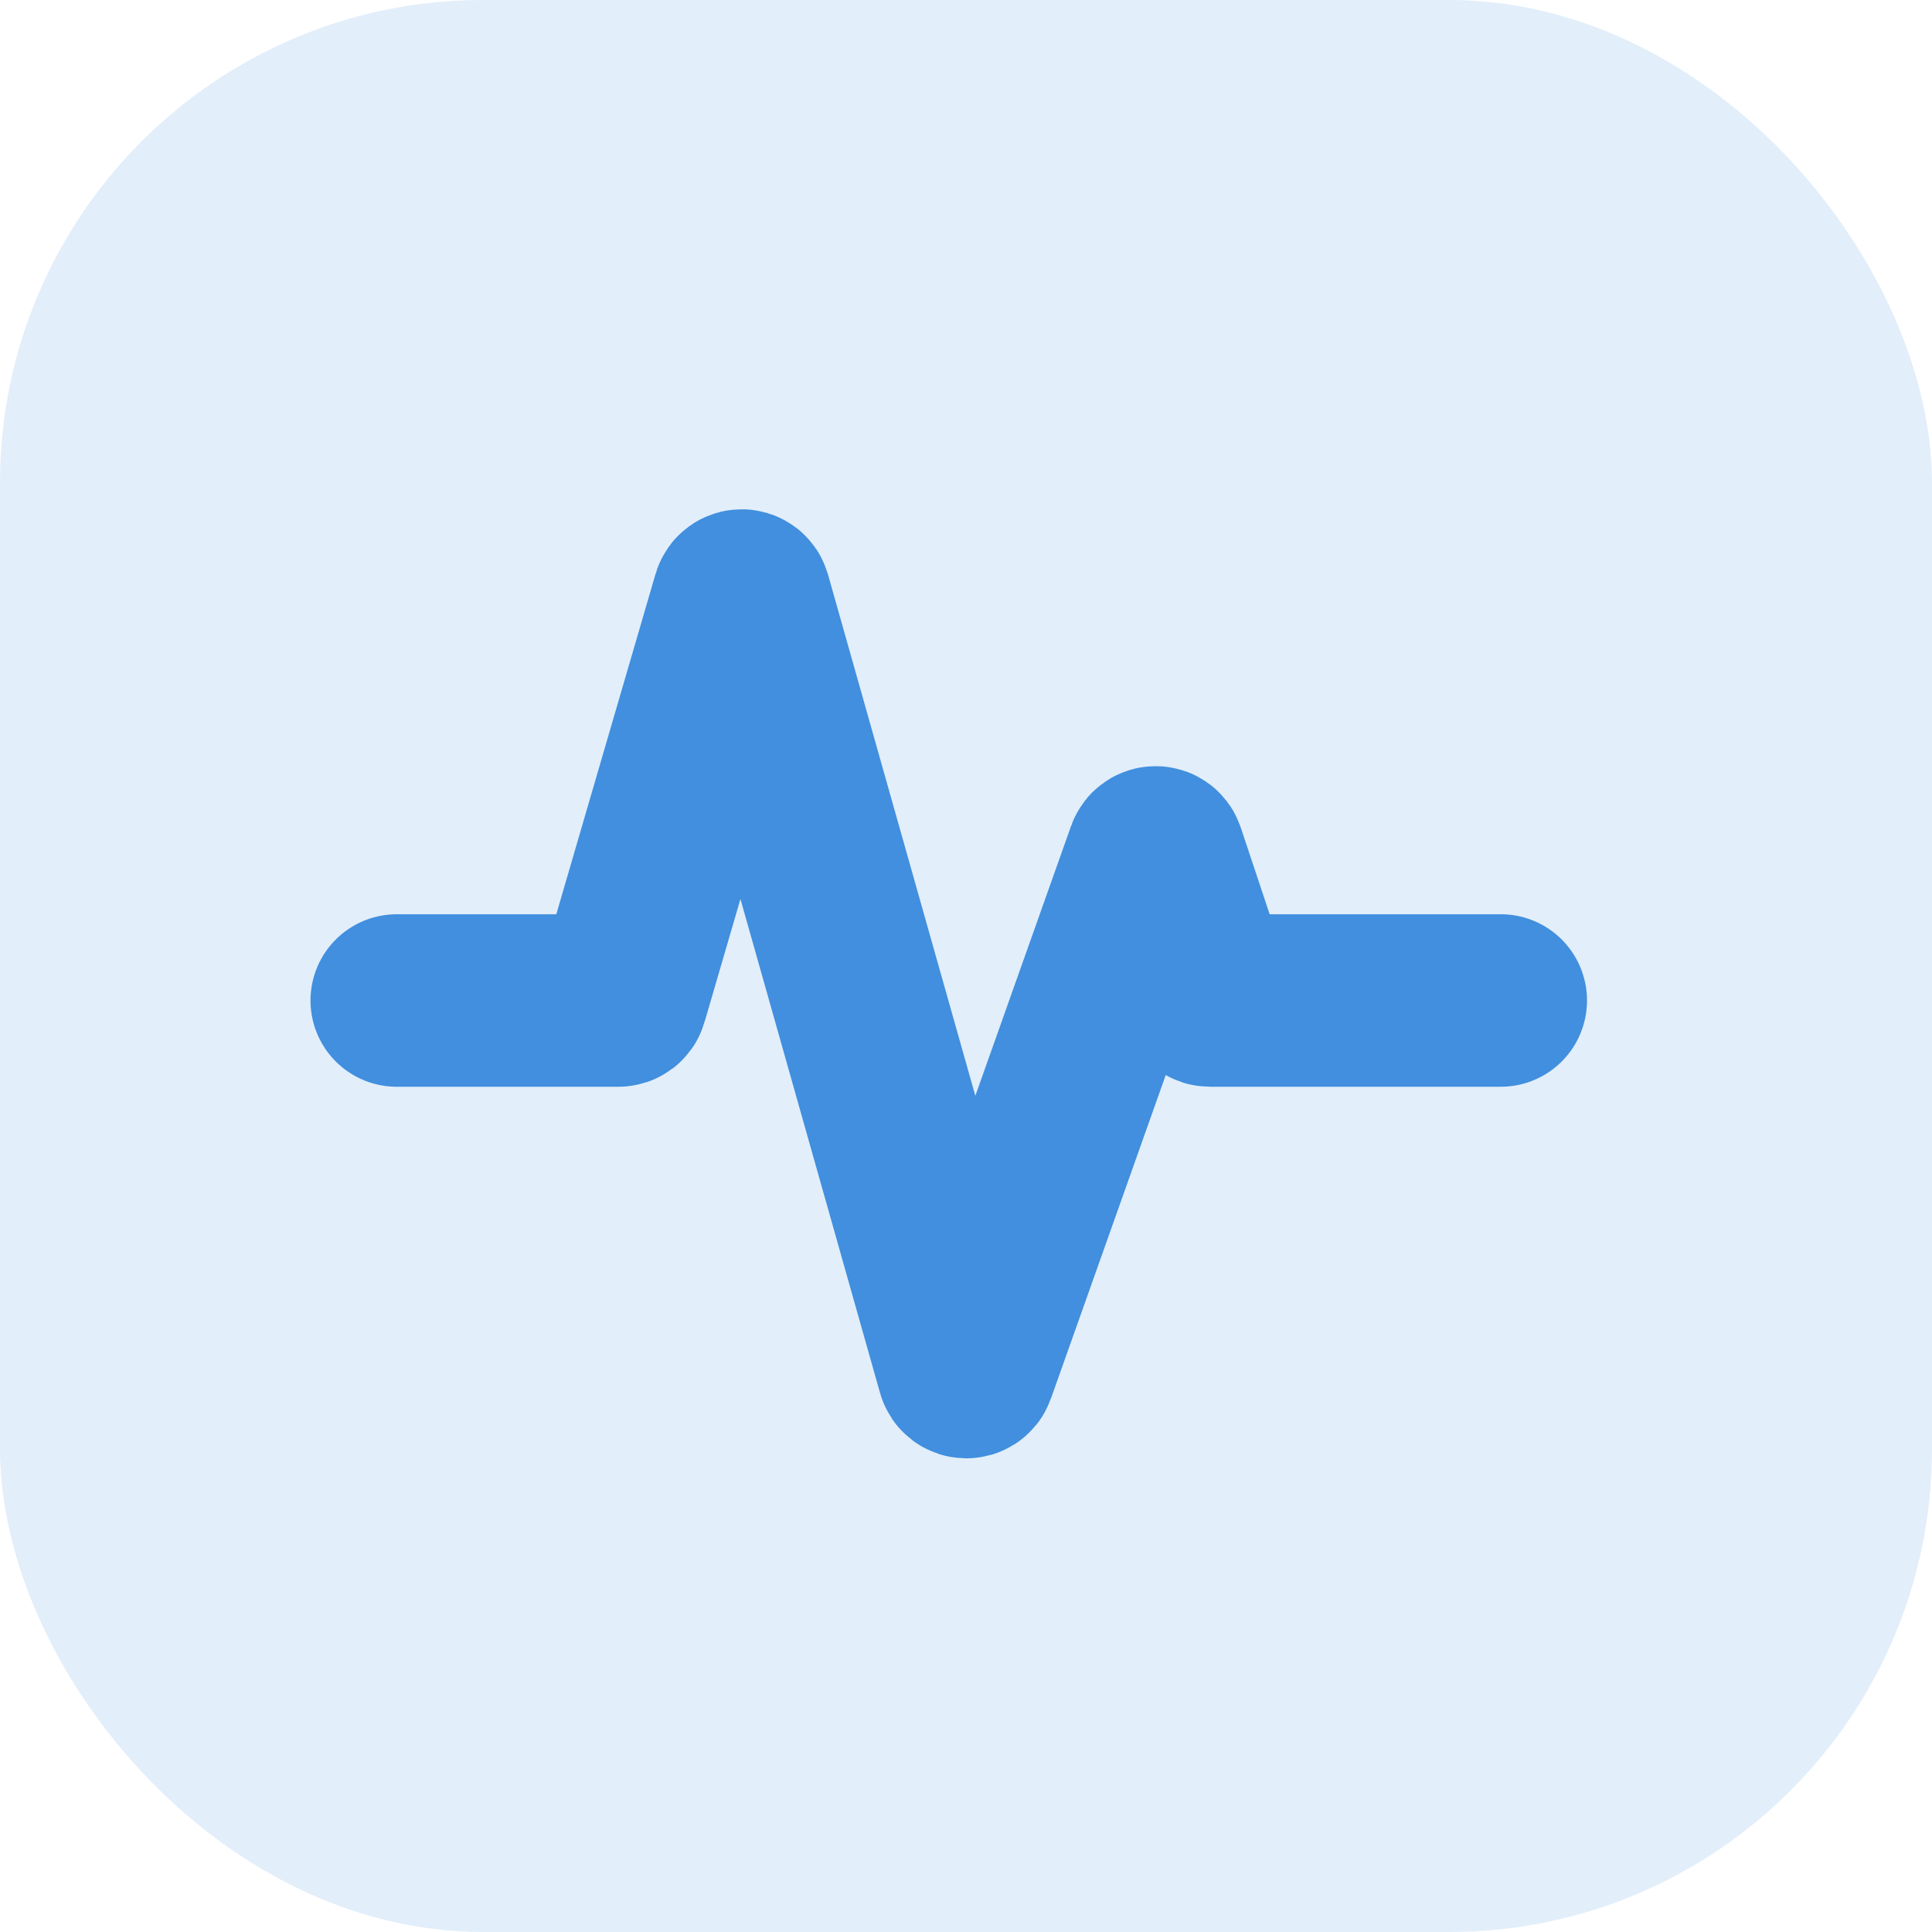
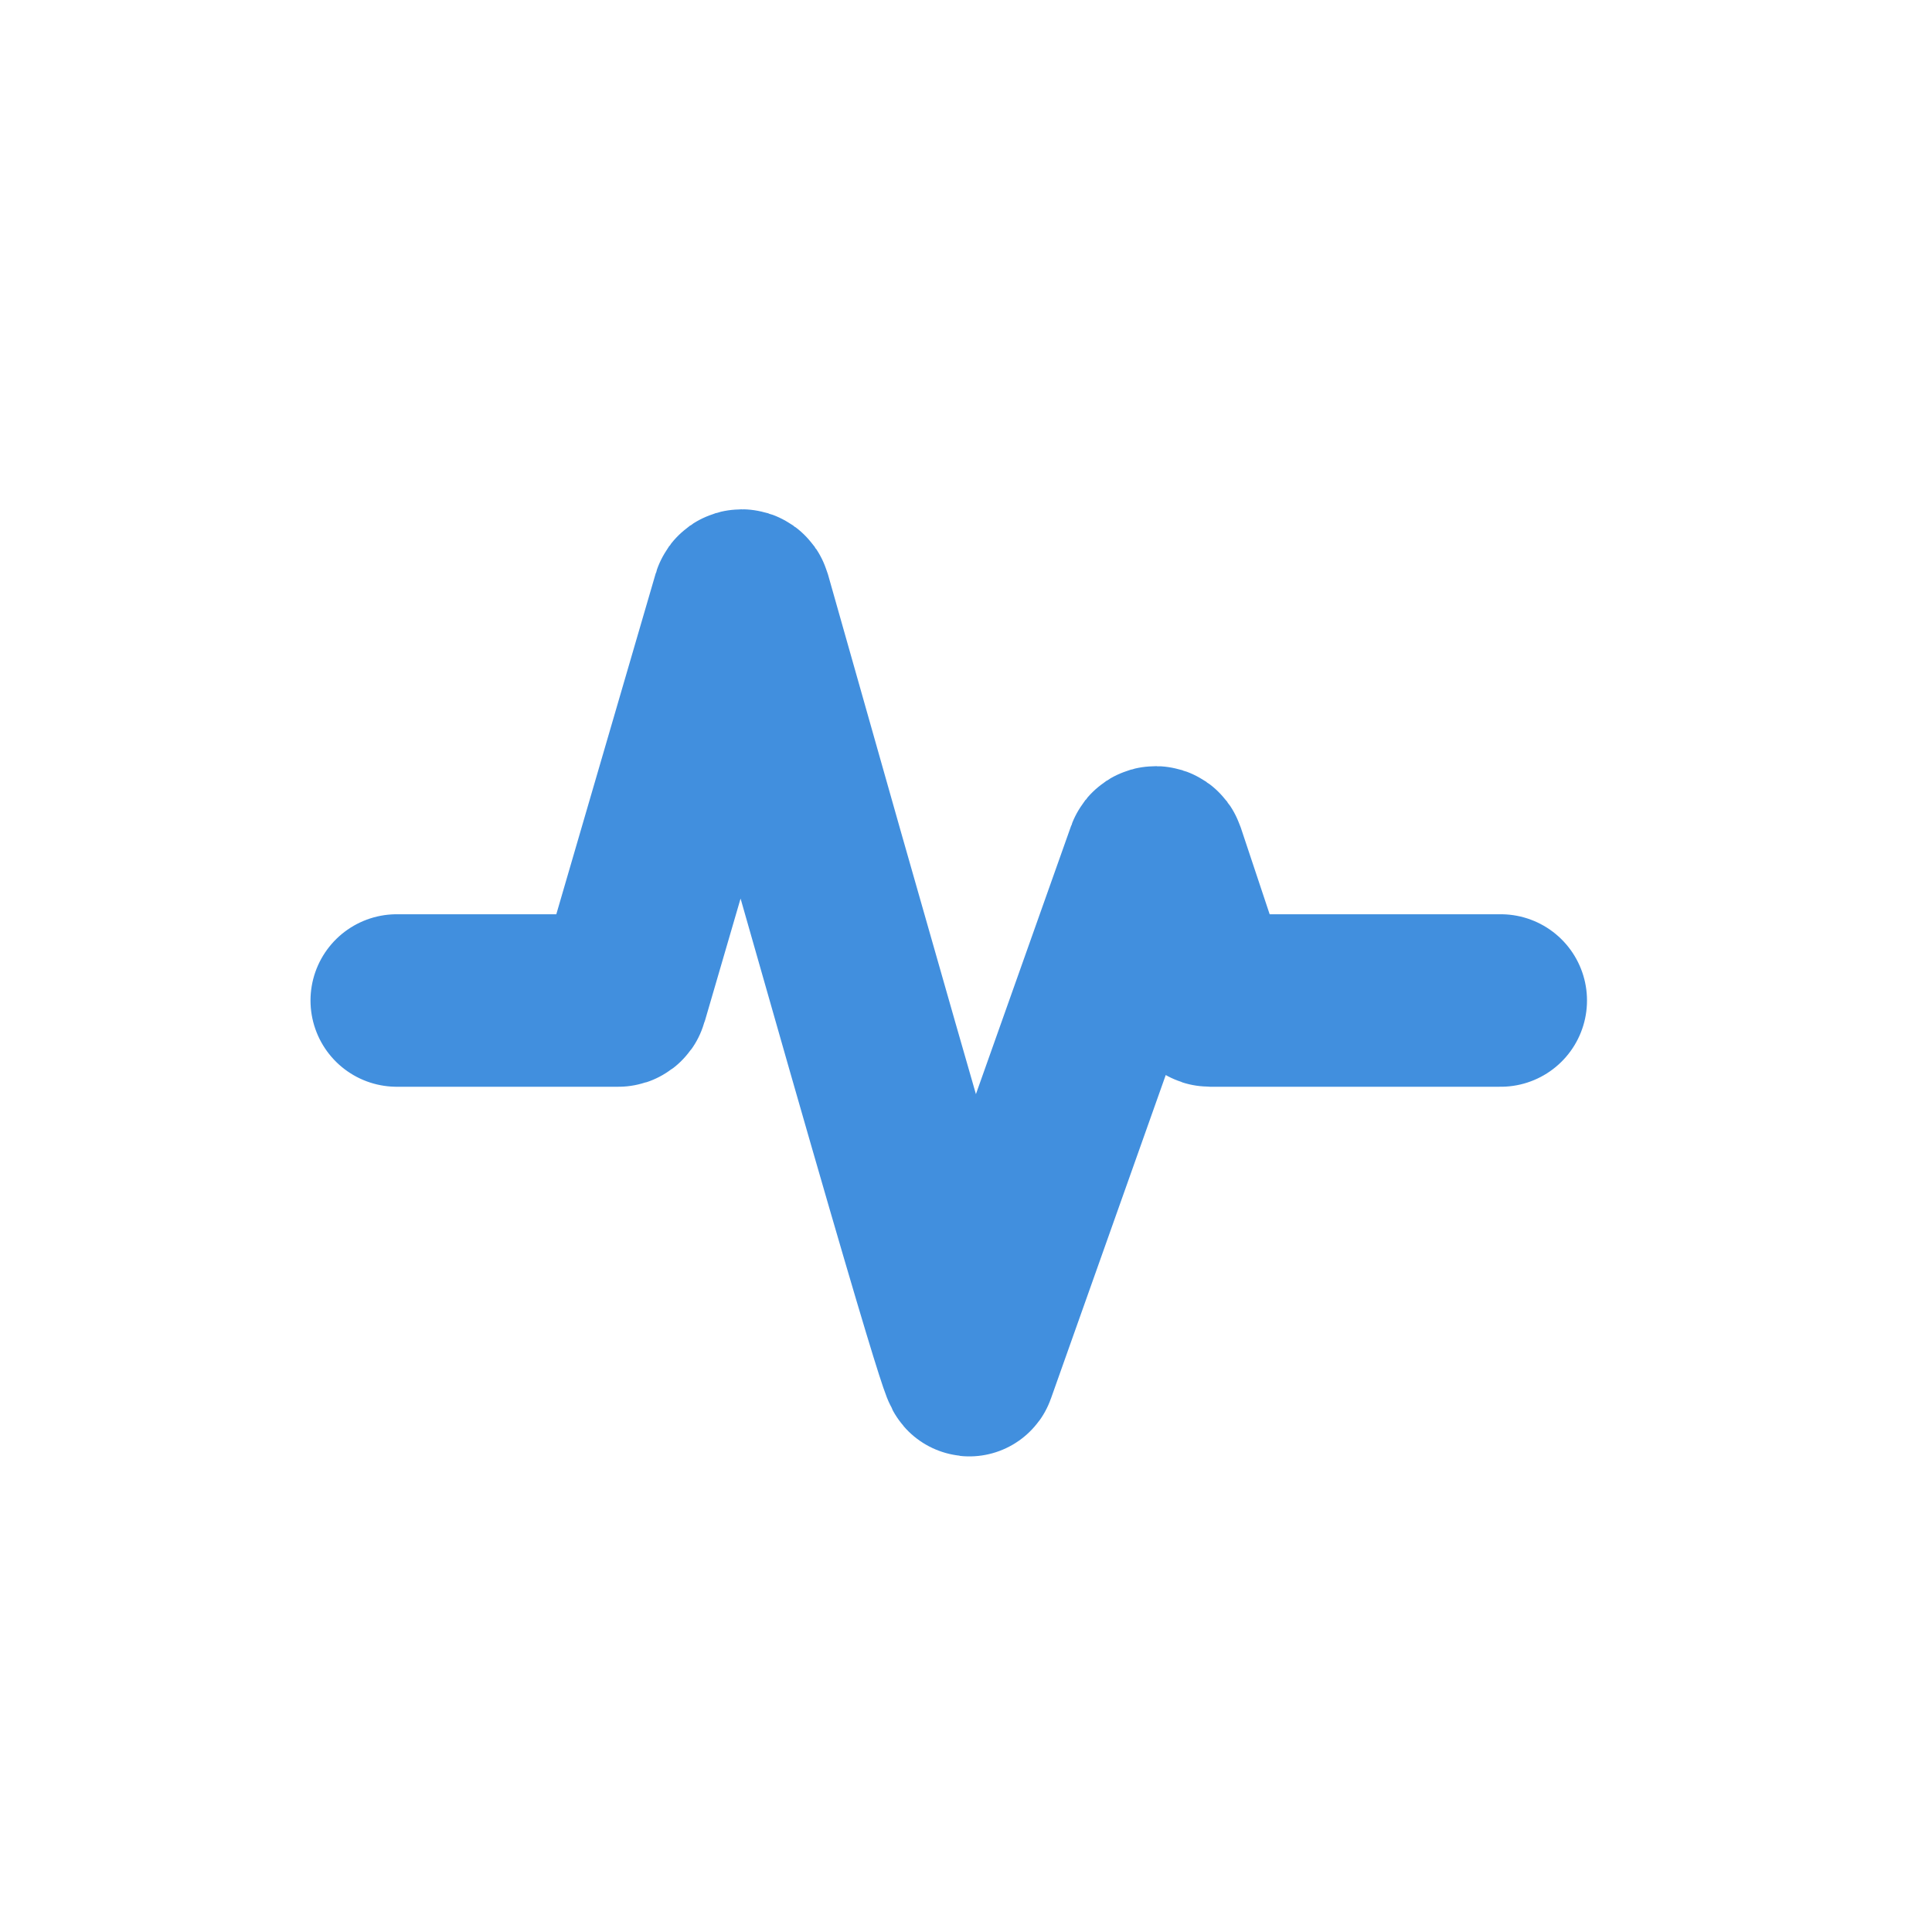
<svg xmlns="http://www.w3.org/2000/svg" width="56" height="56" viewBox="0 0 56 56" fill="none">
-   <rect width="56" height="56" rx="14" fill="#418FDE" fill-opacity="0.15" />
-   <path d="M11.5 29H17.925C17.969 29 18.009 28.971 18.021 28.928L21.402 17.334C21.431 17.238 21.567 17.238 21.595 17.335L27.915 39.698C27.941 39.791 28.072 39.796 28.105 39.704L33.403 24.774C33.435 24.684 33.562 24.686 33.592 24.776L34.977 28.932C34.991 28.973 35.029 29 35.072 29H43.5" stroke="#418FDE" stroke-width="5" stroke-linecap="round" />
+   <path d="M11.5 29H17.925C17.969 29 18.009 28.971 18.021 28.928L21.402 17.334C21.431 17.238 21.567 17.238 21.595 17.335C27.941 39.791 28.072 39.796 28.105 39.704L33.403 24.774C33.435 24.684 33.562 24.686 33.592 24.776L34.977 28.932C34.991 28.973 35.029 29 35.072 29H43.5" stroke="#418FDE" stroke-width="5" stroke-linecap="round" />
</svg>